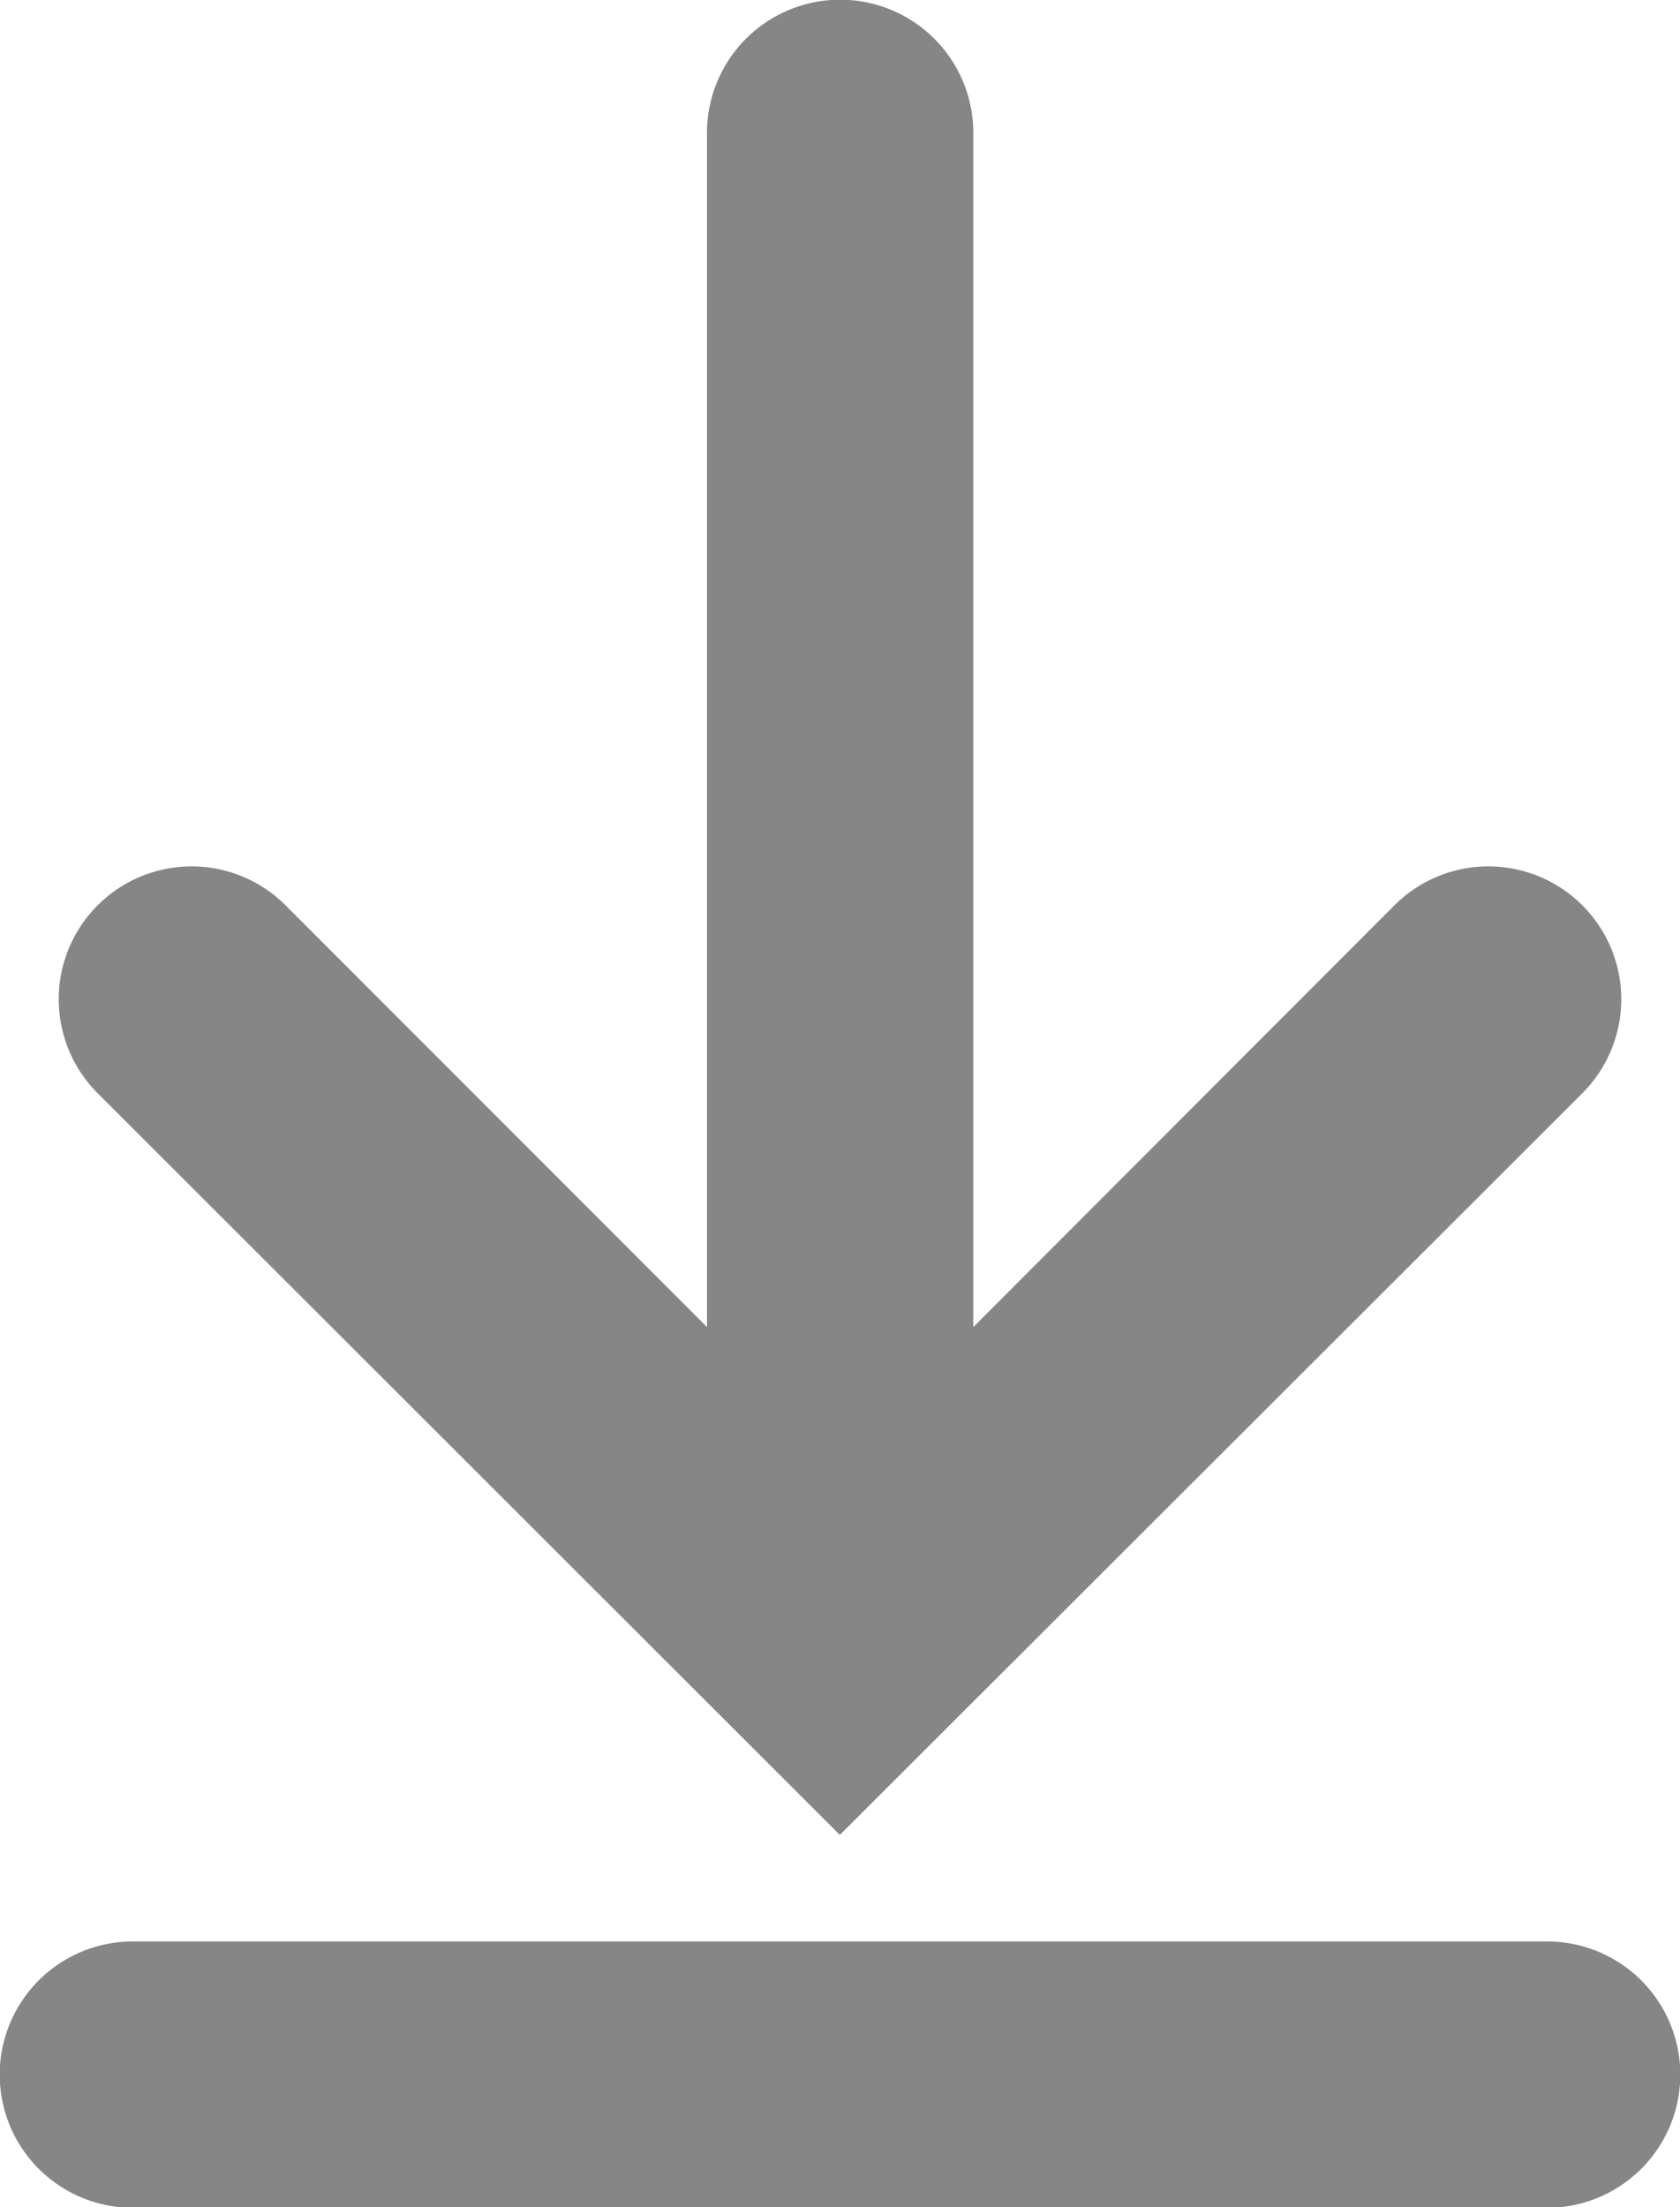
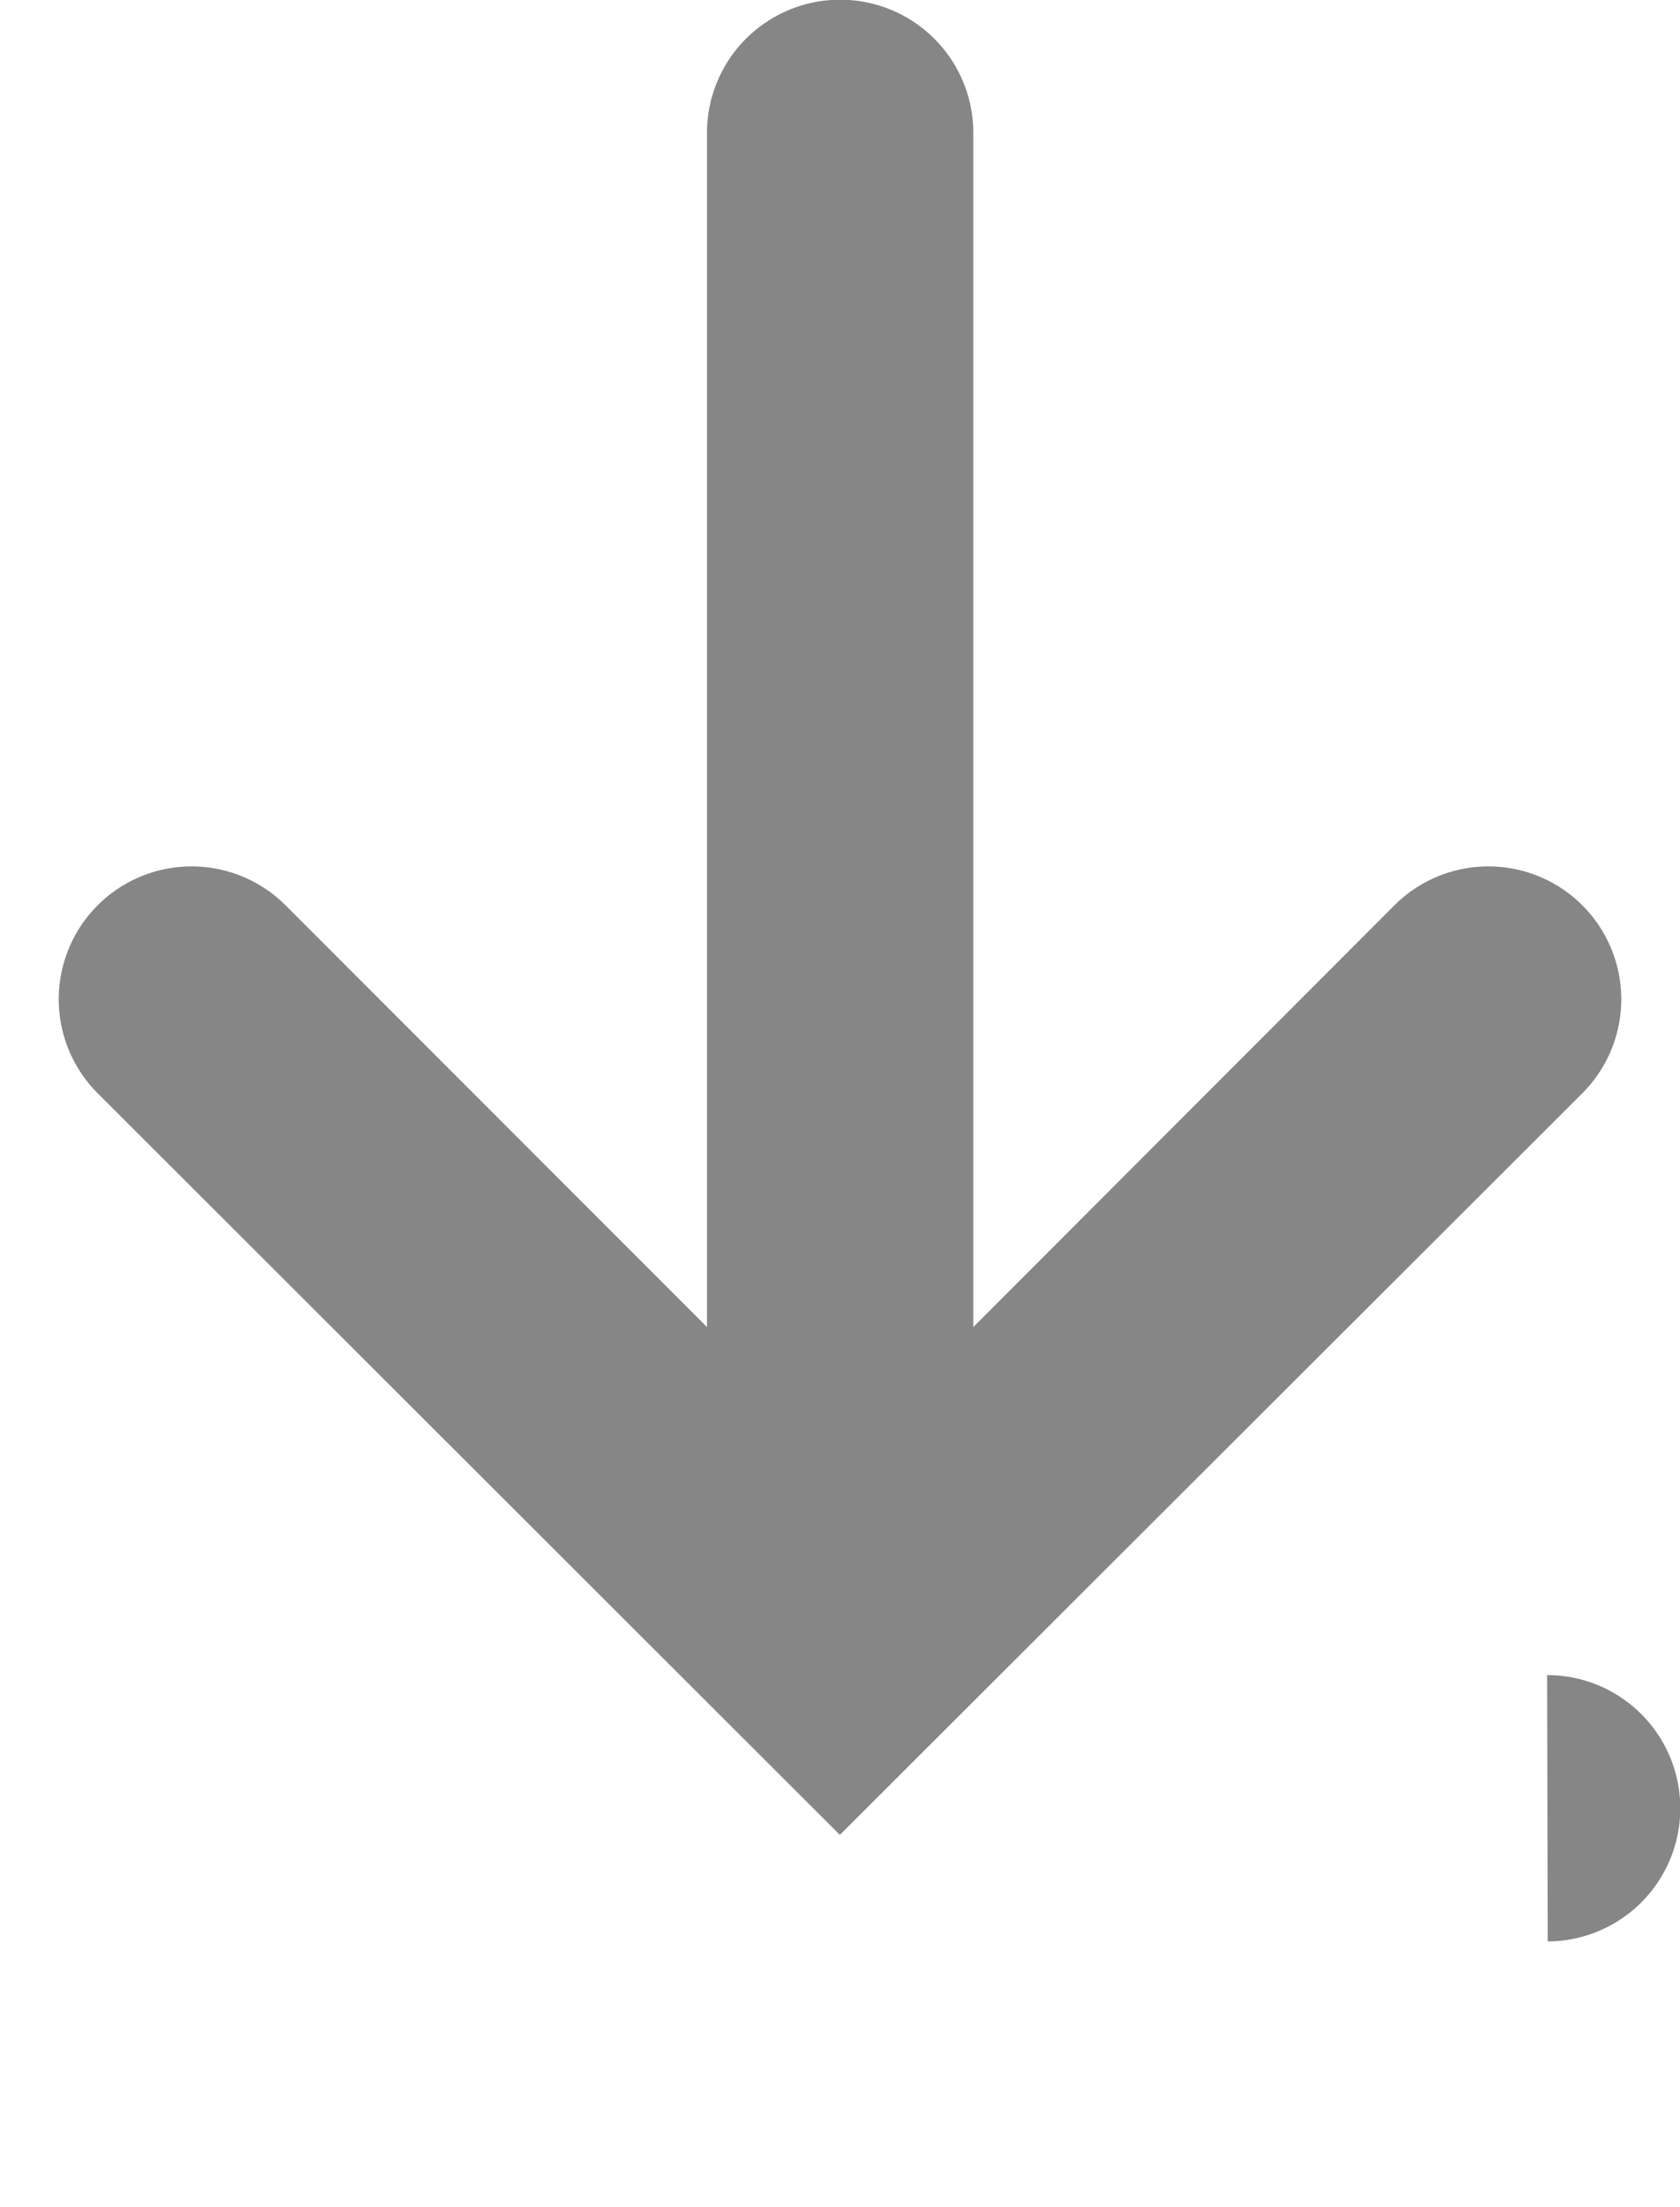
<svg xmlns="http://www.w3.org/2000/svg" viewBox="0 0 56.77 74.58">
  <defs>
    <style>.cls-1{fill:#868686;}</style>
  </defs>
  <g id="Layer_2" data-name="Layer 2">
    <g id="grey">
-       <path id="download" class="cls-1" d="M3.3,36.94a4.49,4.49,0,0,1,6.35-6.35L23.89,44.84V4.49a4.49,4.49,0,1,1,9,0V44.84L47.12,30.59a4.49,4.49,0,1,1,6.35,6.35L28.38,62Zm49,28.66H4.49a4.49,4.49,0,0,0,0,9H52.28a4.49,4.49,0,0,0,0-9Z" />
+       <path id="download" class="cls-1" d="M3.3,36.94a4.49,4.49,0,0,1,6.35-6.35L23.89,44.84V4.49a4.49,4.49,0,1,1,9,0V44.84L47.12,30.59a4.49,4.49,0,1,1,6.35,6.35L28.38,62Zm49,28.66H4.49H52.28a4.49,4.49,0,0,0,0-9Z" />
    </g>
  </g>
</svg>